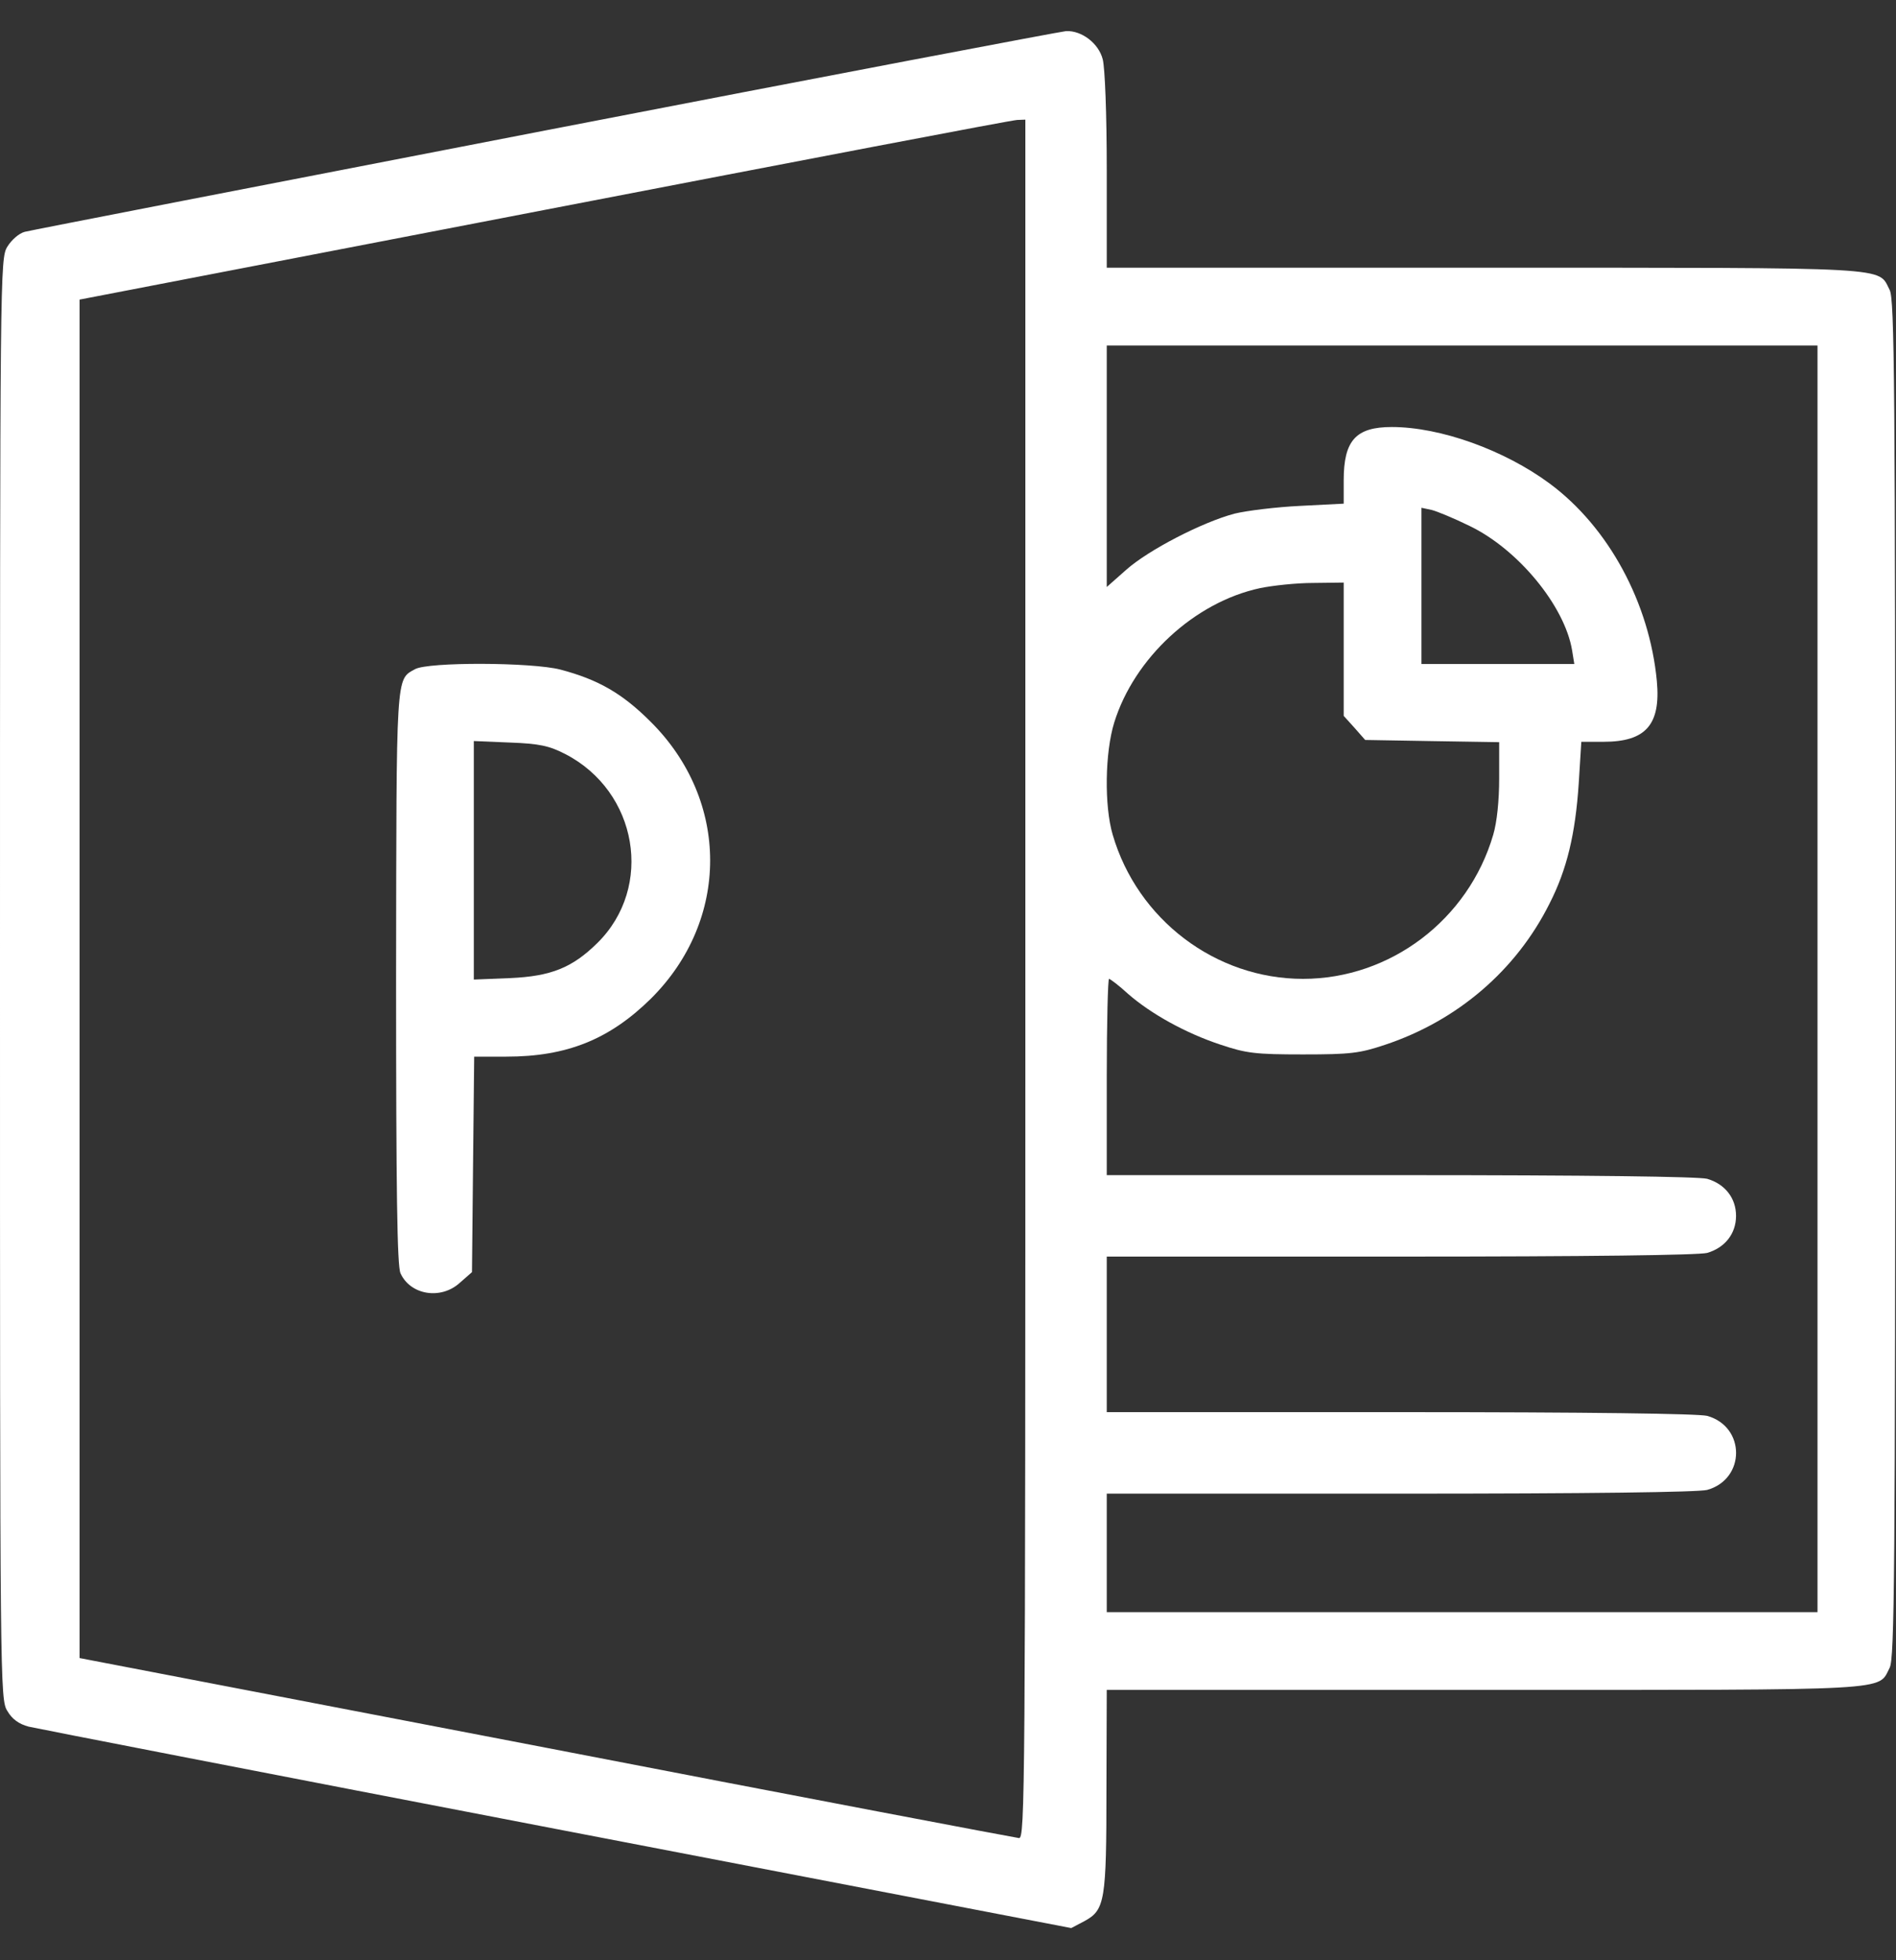
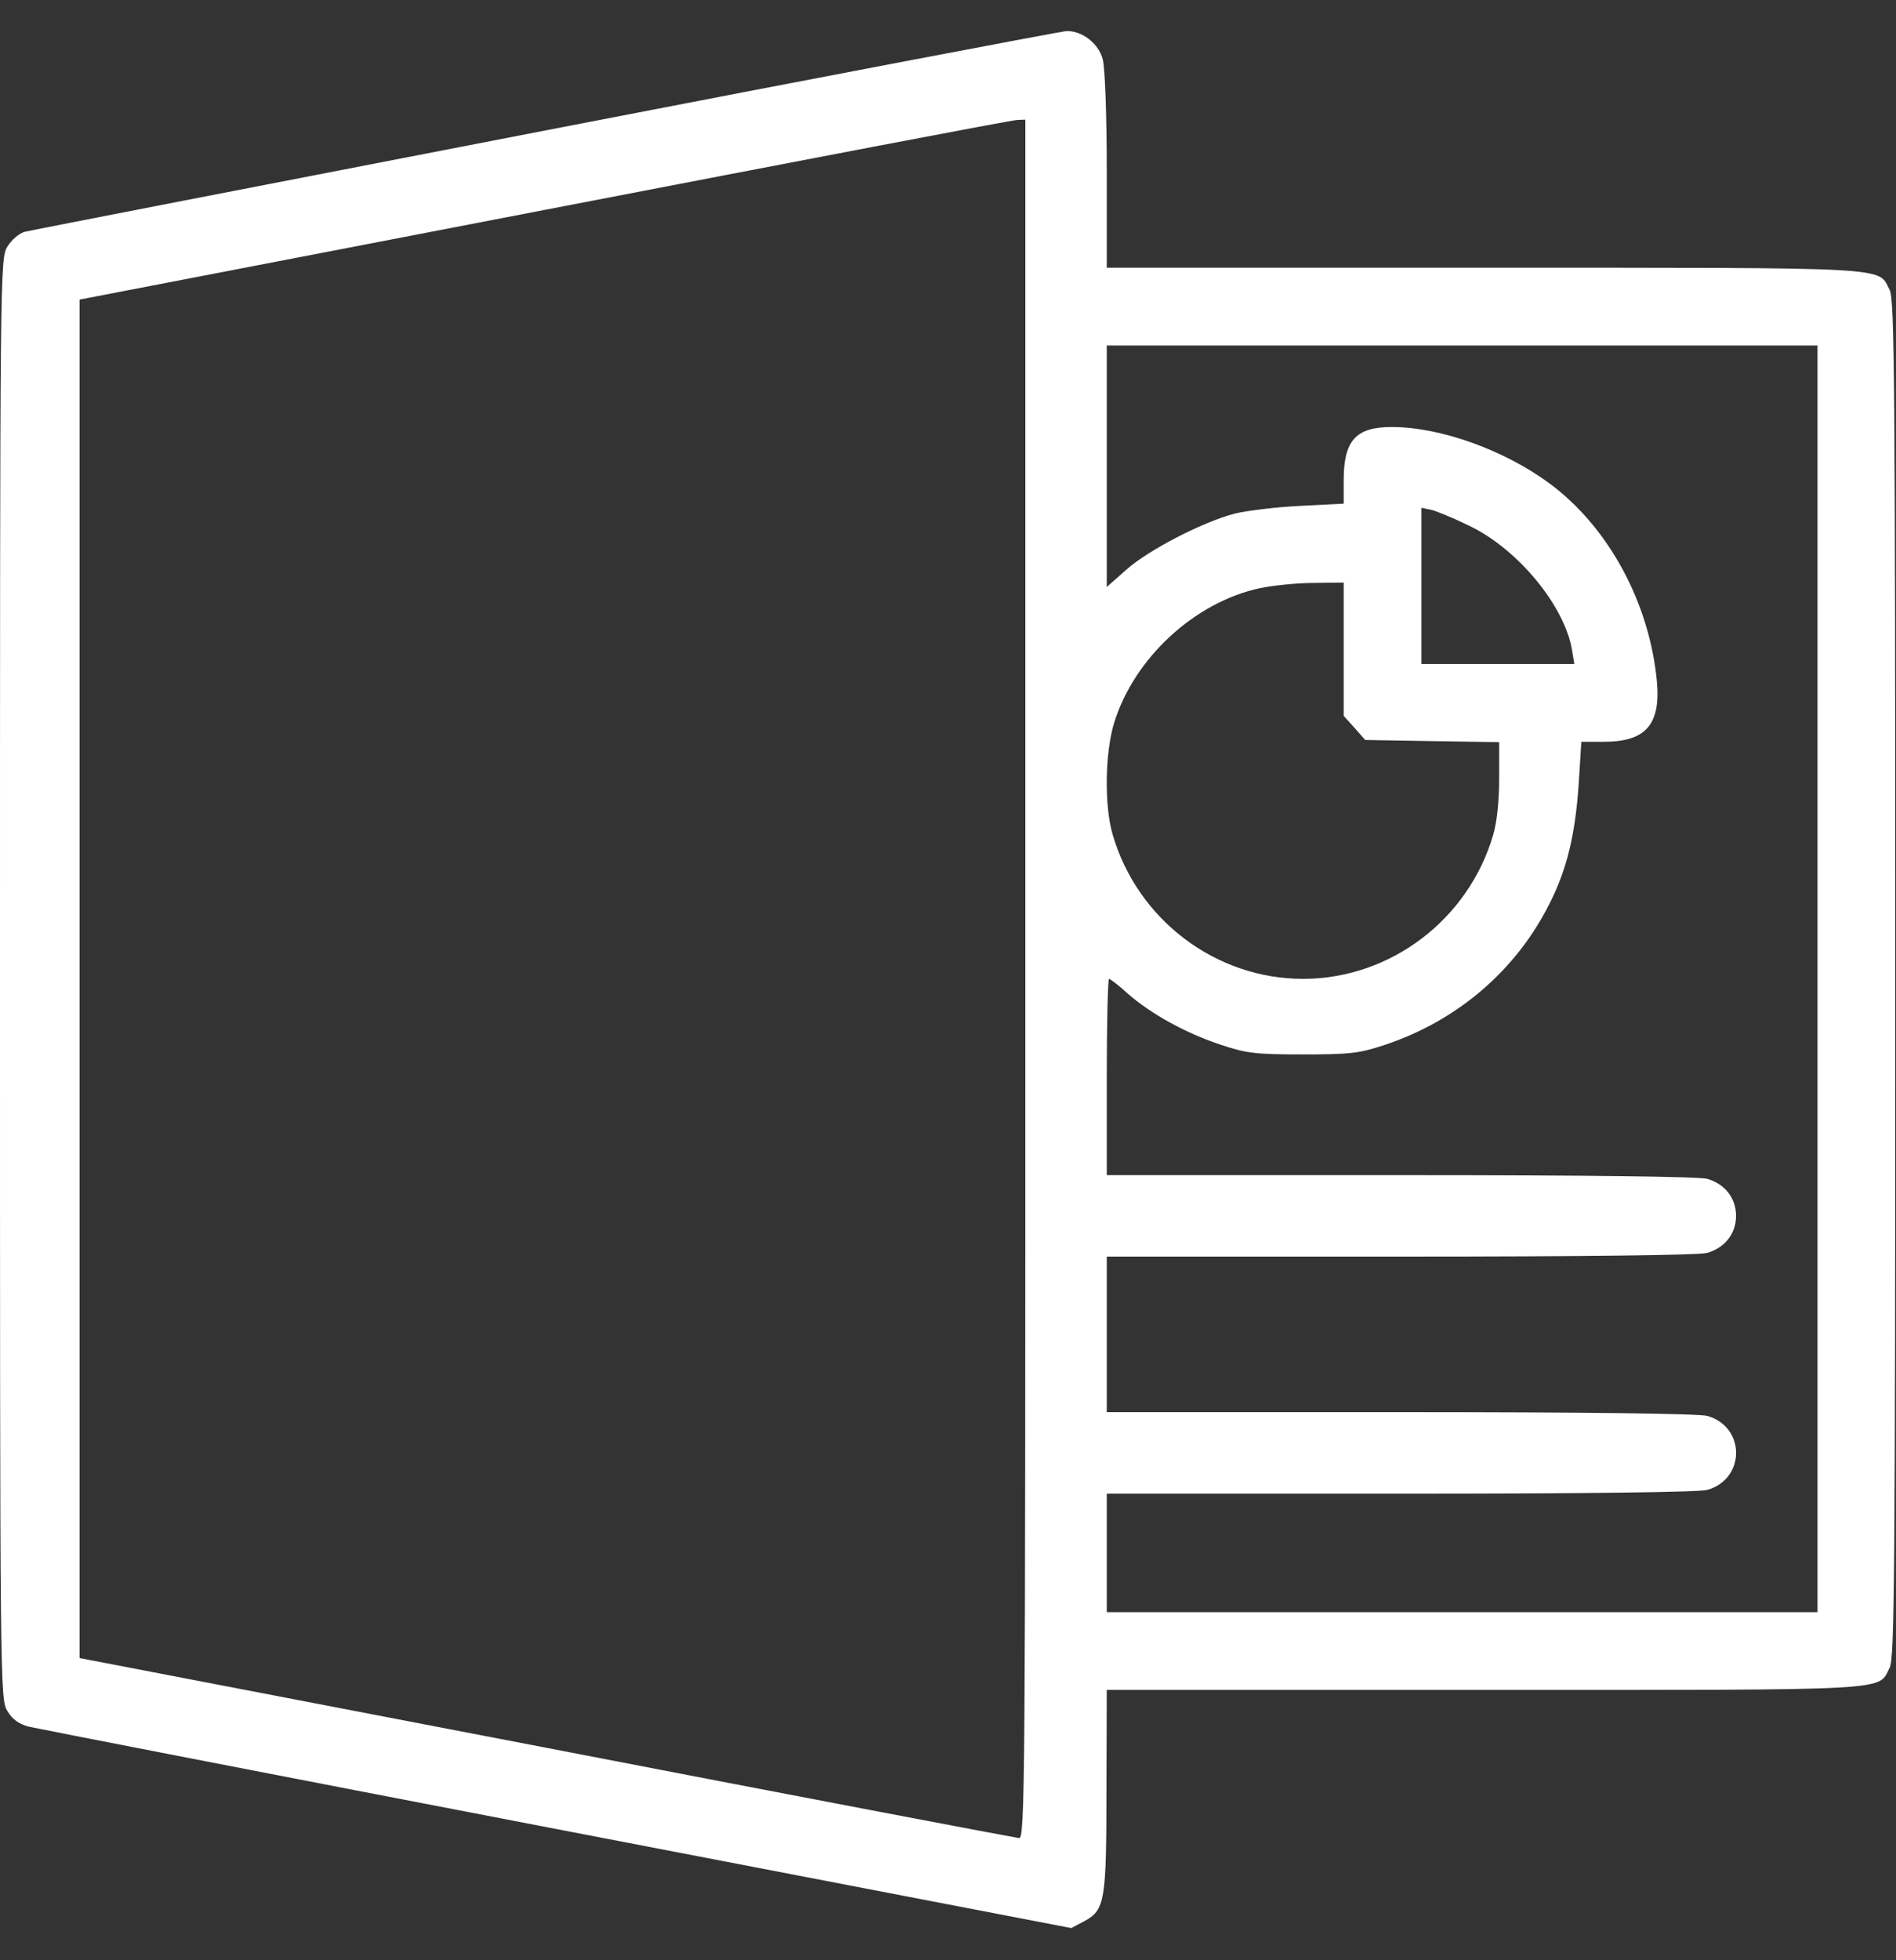
<svg xmlns="http://www.w3.org/2000/svg" width="30" height="31" viewBox="0 0 30 31" fill="none">
  <rect x="0" y="0" width="30" height="31" fill="#333333" stroke="none" />
-   <path d="M8.639 2.061C4.194 2.922 0.48 3.643 0.392 3.666C0.299 3.69 0.182 3.795 0.117 3.9C0 4.088 0 4.258 0 15.48C0 26.672 0 26.877 0.117 27.059C0.193 27.188 0.299 27.264 0.451 27.305C0.574 27.334 4.334 28.066 8.815 28.927L16.95 30.491L17.161 30.38C17.483 30.204 17.507 30.064 17.507 28.289L17.512 26.725H23.486C30.052 26.725 29.707 26.743 29.9 26.374C29.976 26.221 29.988 24.951 29.988 15.48C29.988 6.009 29.976 4.738 29.9 4.586C29.707 4.217 30.052 4.234 23.486 4.234H17.512V2.694C17.512 1.798 17.483 1.066 17.448 0.937C17.384 0.685 17.114 0.48 16.868 0.492C16.786 0.498 13.085 1.2 8.639 2.061ZM16.224 15.48C16.224 28.383 16.218 29.068 16.124 29.068C16.066 29.062 12.698 28.424 8.639 27.639L1.259 26.221V15.48V4.738L8.61 3.321C12.651 2.542 16.019 1.897 16.095 1.897L16.224 1.892V15.48ZM28.758 15.48V25.495H23.135H17.512V24.558V23.621H22.157C25.156 23.621 26.872 23.598 27.012 23.562C27.622 23.392 27.622 22.561 27.012 22.391C26.872 22.356 25.156 22.332 22.157 22.332H17.512V21.102V19.872H22.157C25.156 19.872 26.872 19.849 27.012 19.814C27.294 19.732 27.469 19.509 27.469 19.228C27.469 18.947 27.294 18.724 27.012 18.642C26.872 18.607 25.156 18.584 22.157 18.584H17.512V17.032C17.512 16.177 17.53 15.48 17.548 15.48C17.565 15.48 17.706 15.585 17.852 15.72C18.215 16.036 18.766 16.341 19.316 16.522C19.721 16.657 19.861 16.675 20.617 16.675C21.372 16.675 21.513 16.657 21.917 16.522C23.059 16.142 23.99 15.345 24.517 14.291C24.793 13.752 24.927 13.19 24.98 12.387L25.021 11.731H25.372C26.04 11.731 26.28 11.462 26.216 10.771C26.099 9.535 25.454 8.34 24.523 7.649C23.803 7.116 22.79 6.753 22.022 6.753C21.454 6.753 21.261 6.964 21.261 7.596V7.965L20.576 8C20.195 8.018 19.726 8.076 19.533 8.123C19.023 8.258 18.174 8.697 17.823 9.008L17.512 9.283V7.374V5.464H23.135H28.758V15.48ZM23.252 8.317C24.02 8.686 24.758 9.582 24.875 10.285L24.91 10.501H23.697H22.491V9.265V8.03L22.655 8.065C22.743 8.088 23.012 8.199 23.252 8.317ZM21.261 10.267V11.321L21.431 11.509L21.601 11.702L22.661 11.72L23.721 11.737V12.311C23.721 12.662 23.686 13.002 23.627 13.201C23.235 14.543 21.999 15.48 20.617 15.48C19.234 15.48 17.998 14.543 17.606 13.201C17.471 12.745 17.483 11.901 17.63 11.427C17.946 10.408 18.901 9.523 19.937 9.301C20.136 9.26 20.511 9.219 20.781 9.219L21.261 9.213V10.267Z" fill="white" />
-   <path d="M6.566 10.583C6.261 10.753 6.273 10.612 6.267 15.462C6.267 18.847 6.284 20.025 6.337 20.136C6.495 20.482 6.976 20.558 7.274 20.288L7.468 20.118L7.485 18.414L7.503 16.71H8.012C8.967 16.71 9.64 16.44 10.296 15.796C11.55 14.554 11.55 12.662 10.296 11.415C9.845 10.964 9.465 10.747 8.867 10.589C8.416 10.472 6.771 10.466 6.566 10.583ZM8.943 11.924C10.091 12.516 10.349 14.027 9.453 14.912C9.055 15.304 8.721 15.439 8.071 15.468L7.497 15.491V13.605V11.719L8.071 11.743C8.539 11.76 8.692 11.796 8.943 11.924Z" fill="white" />
+   <path d="M8.639 2.061C4.194 2.922 0.48 3.643 0.392 3.666C0.299 3.69 0.182 3.795 0.117 3.9C0 4.088 0 4.258 0 15.48C0 26.672 0 26.877 0.117 27.059C0.193 27.188 0.299 27.264 0.451 27.305C0.574 27.334 4.334 28.066 8.815 28.927L16.95 30.491L17.161 30.38C17.483 30.204 17.507 30.064 17.507 28.289L17.512 26.725H23.486C30.052 26.725 29.707 26.743 29.9 26.374C29.976 26.221 29.988 24.951 29.988 15.48C29.988 6.009 29.976 4.738 29.9 4.586C29.707 4.217 30.052 4.234 23.486 4.234H17.512V2.694C17.512 1.798 17.483 1.066 17.448 0.937C17.384 0.685 17.114 0.48 16.868 0.492C16.786 0.498 13.085 1.2 8.639 2.061M16.224 15.48C16.224 28.383 16.218 29.068 16.124 29.068C16.066 29.062 12.698 28.424 8.639 27.639L1.259 26.221V15.48V4.738L8.61 3.321C12.651 2.542 16.019 1.897 16.095 1.897L16.224 1.892V15.48ZM28.758 15.48V25.495H23.135H17.512V24.558V23.621H22.157C25.156 23.621 26.872 23.598 27.012 23.562C27.622 23.392 27.622 22.561 27.012 22.391C26.872 22.356 25.156 22.332 22.157 22.332H17.512V21.102V19.872H22.157C25.156 19.872 26.872 19.849 27.012 19.814C27.294 19.732 27.469 19.509 27.469 19.228C27.469 18.947 27.294 18.724 27.012 18.642C26.872 18.607 25.156 18.584 22.157 18.584H17.512V17.032C17.512 16.177 17.53 15.48 17.548 15.48C17.565 15.48 17.706 15.585 17.852 15.72C18.215 16.036 18.766 16.341 19.316 16.522C19.721 16.657 19.861 16.675 20.617 16.675C21.372 16.675 21.513 16.657 21.917 16.522C23.059 16.142 23.99 15.345 24.517 14.291C24.793 13.752 24.927 13.19 24.98 12.387L25.021 11.731H25.372C26.04 11.731 26.28 11.462 26.216 10.771C26.099 9.535 25.454 8.34 24.523 7.649C23.803 7.116 22.79 6.753 22.022 6.753C21.454 6.753 21.261 6.964 21.261 7.596V7.965L20.576 8C20.195 8.018 19.726 8.076 19.533 8.123C19.023 8.258 18.174 8.697 17.823 9.008L17.512 9.283V7.374V5.464H23.135H28.758V15.48ZM23.252 8.317C24.02 8.686 24.758 9.582 24.875 10.285L24.91 10.501H23.697H22.491V9.265V8.03L22.655 8.065C22.743 8.088 23.012 8.199 23.252 8.317ZM21.261 10.267V11.321L21.431 11.509L21.601 11.702L22.661 11.72L23.721 11.737V12.311C23.721 12.662 23.686 13.002 23.627 13.201C23.235 14.543 21.999 15.48 20.617 15.48C19.234 15.48 17.998 14.543 17.606 13.201C17.471 12.745 17.483 11.901 17.63 11.427C17.946 10.408 18.901 9.523 19.937 9.301C20.136 9.26 20.511 9.219 20.781 9.219L21.261 9.213V10.267Z" fill="white" />
</svg>